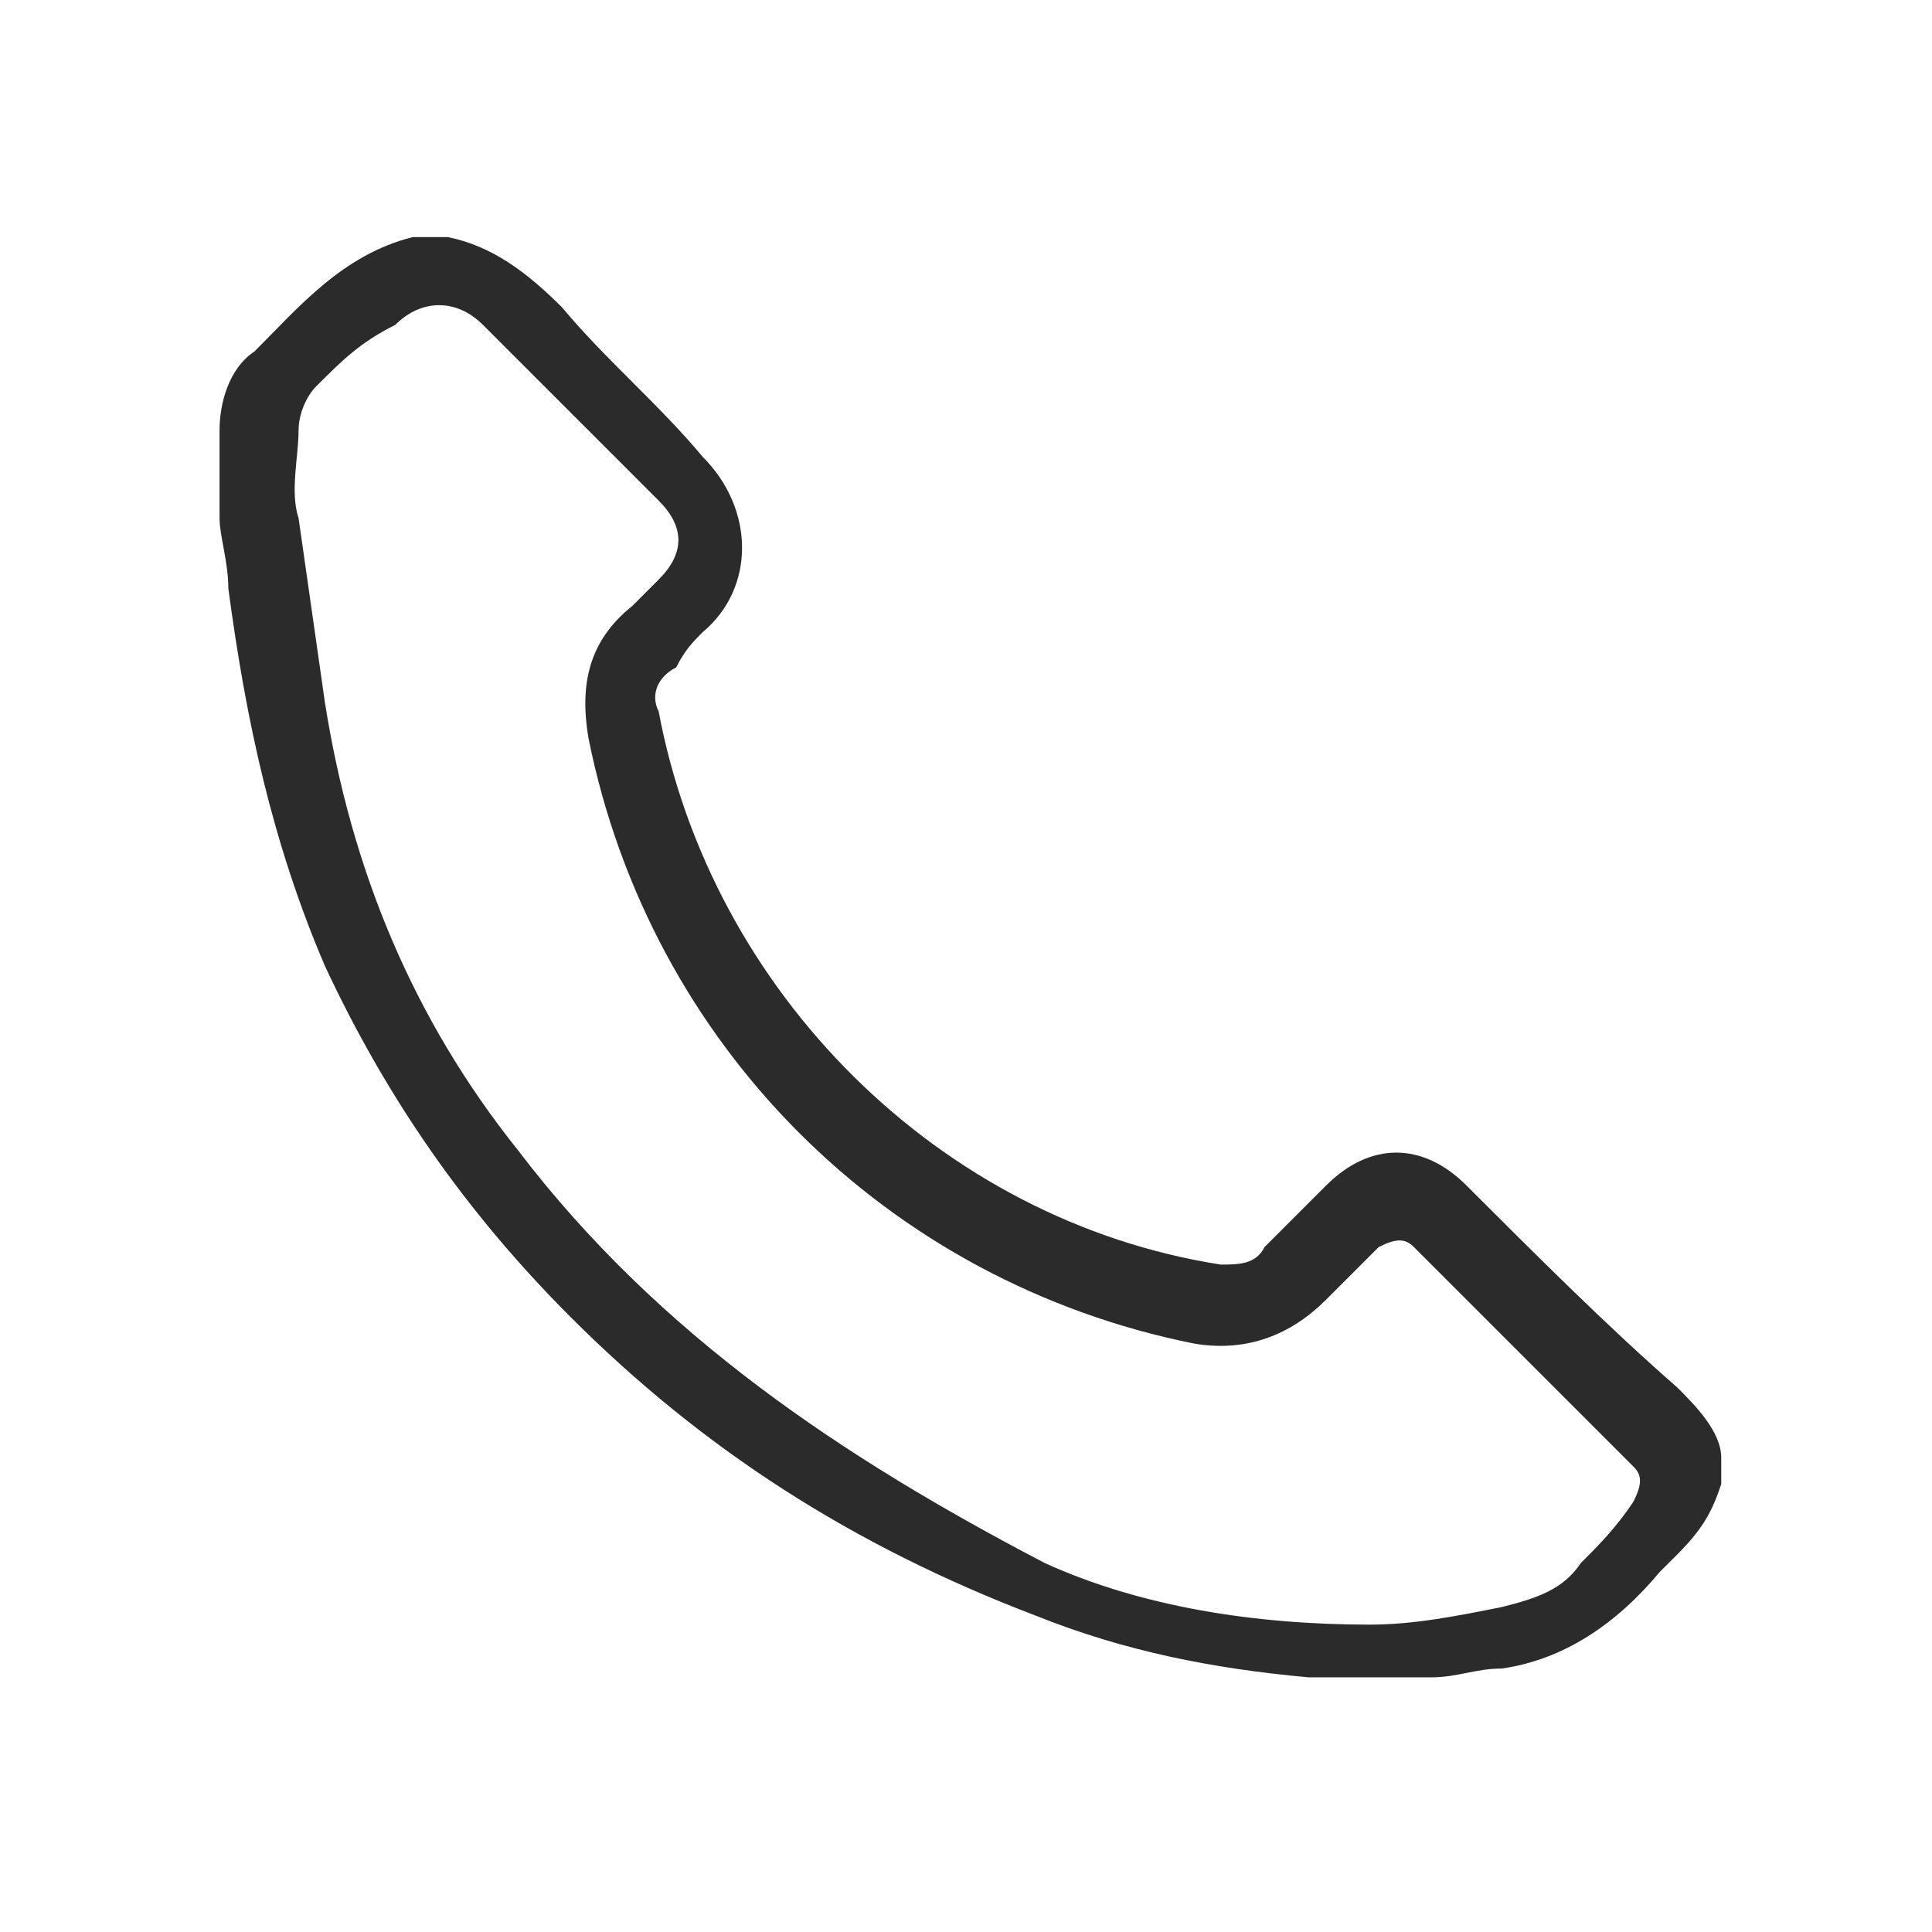
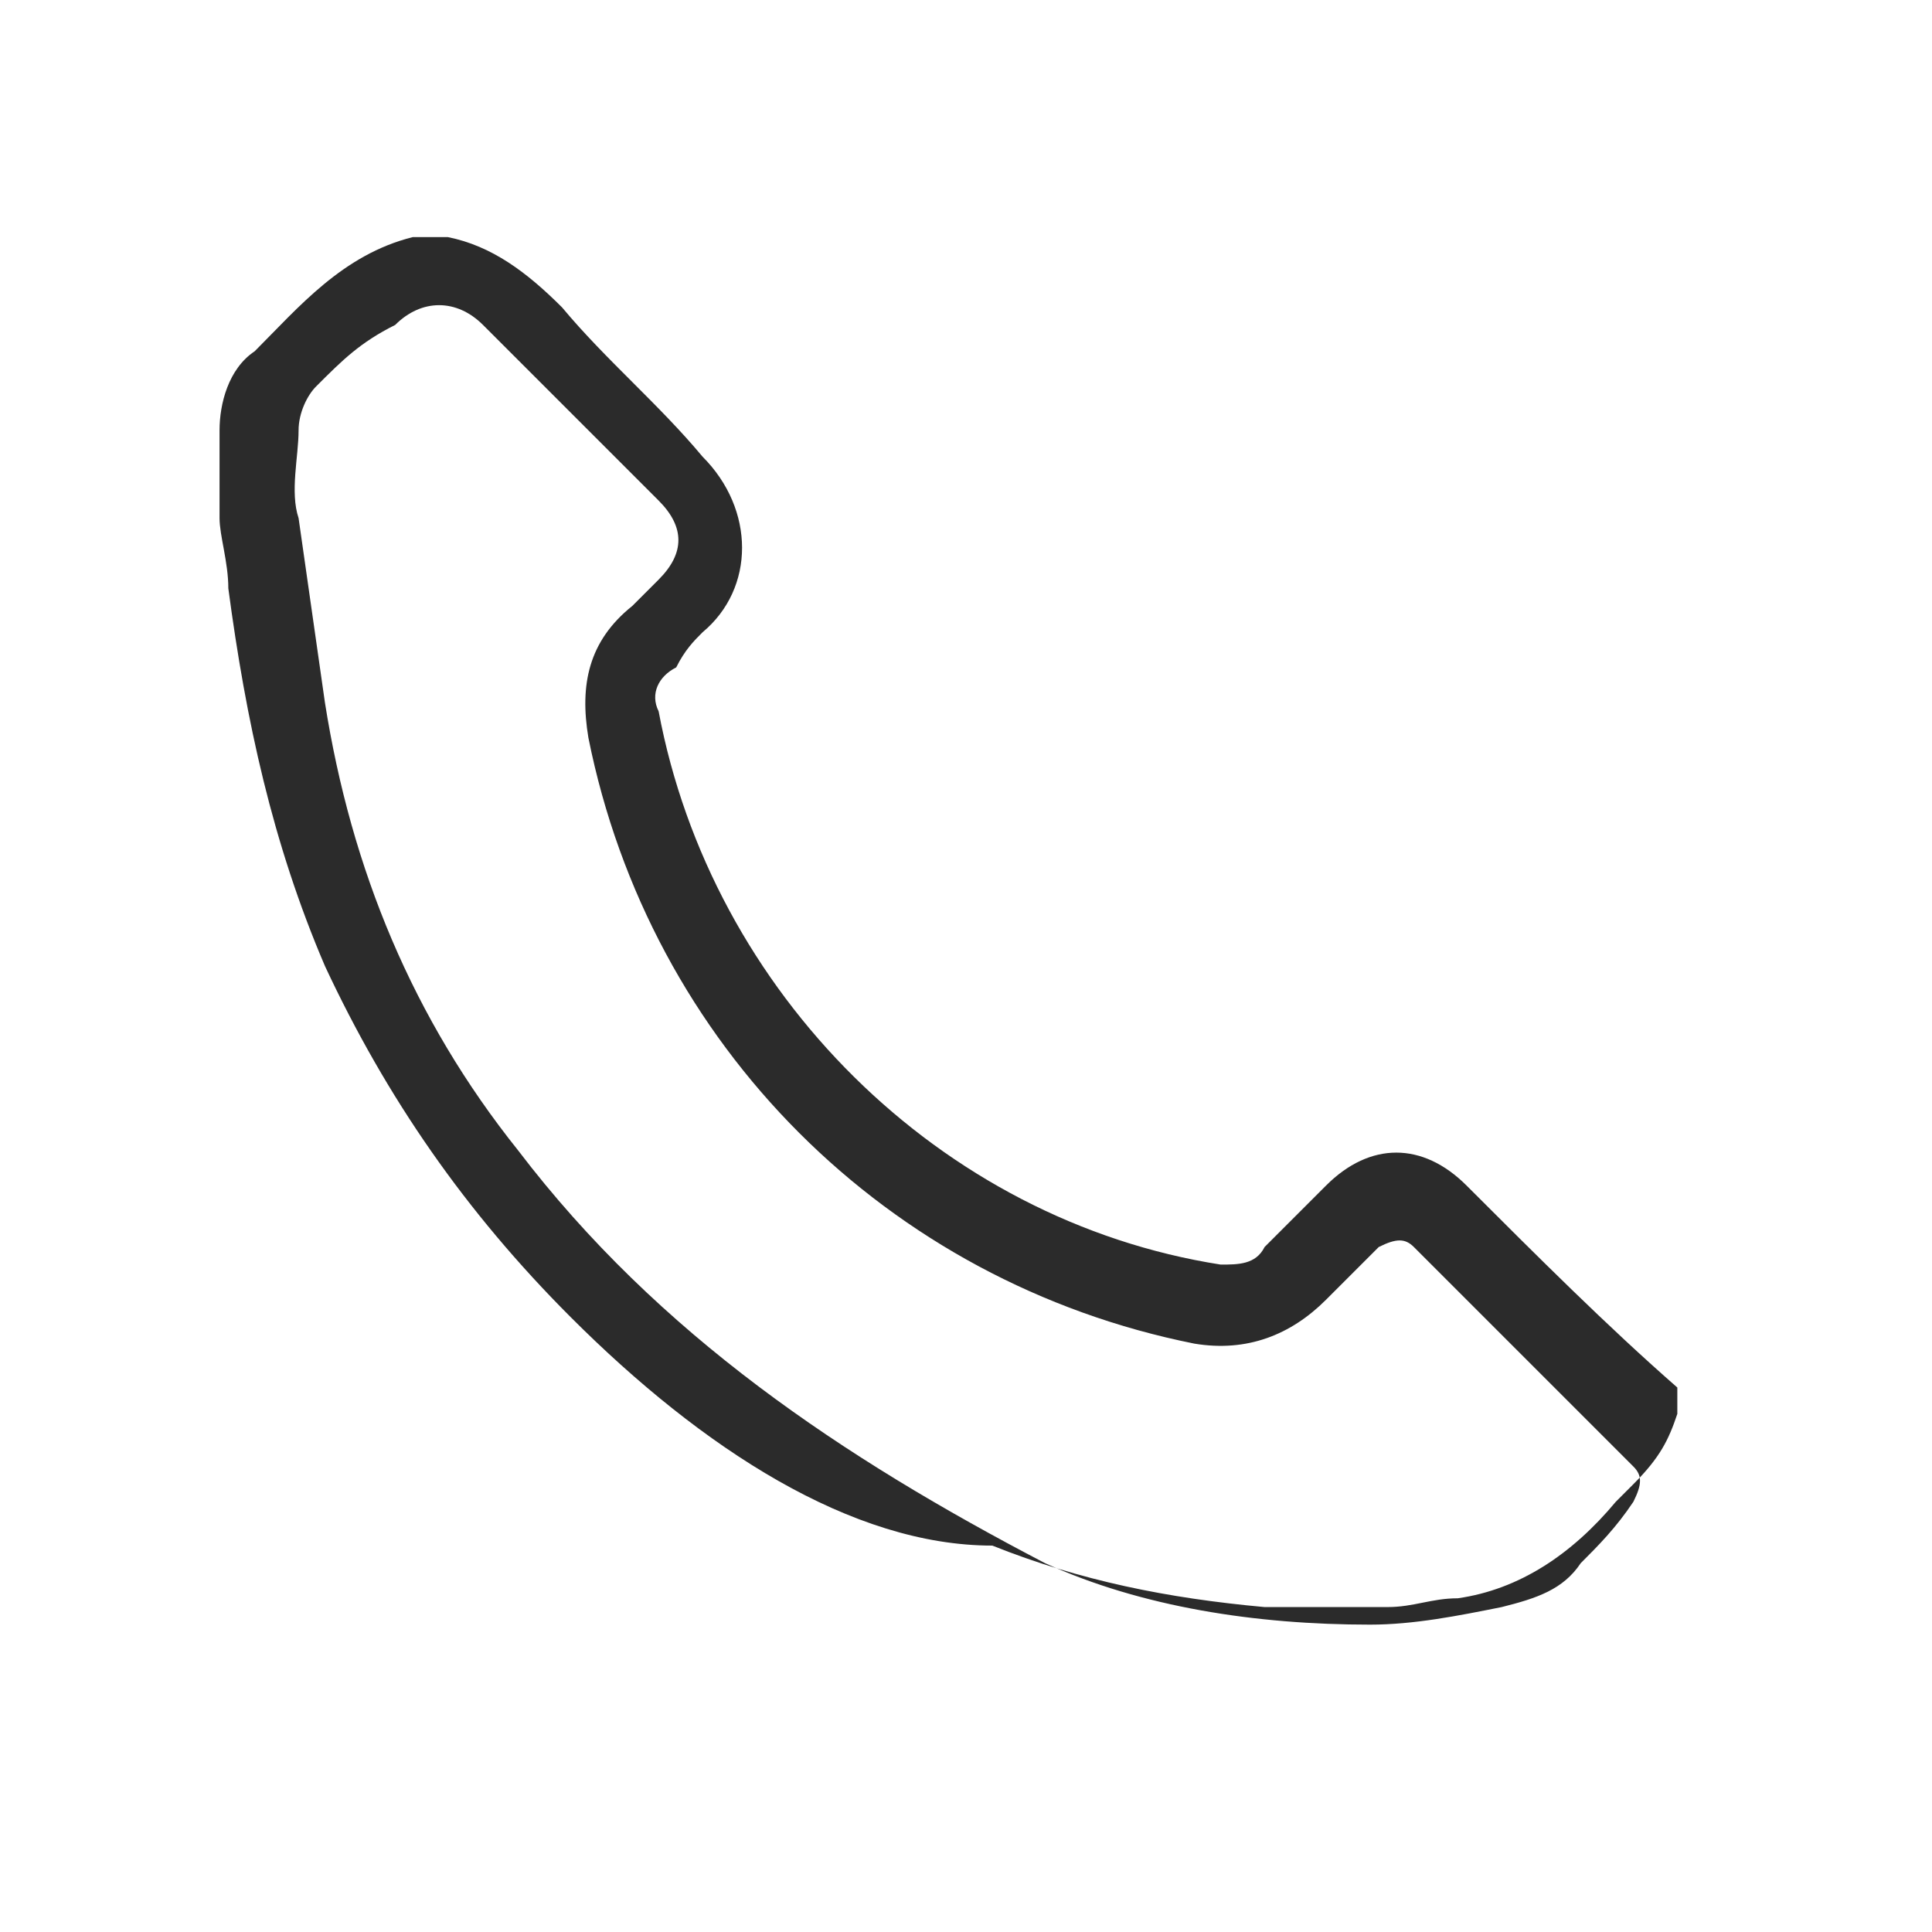
<svg xmlns="http://www.w3.org/2000/svg" version="1.1" id="圖層_1" x="0px" y="0px" viewBox="0 0 22 22" style="enable-background:new 0 0 22 22;" xml:space="preserve">
  <style type="text/css">
	.st0{fill:#2B2B2B;}
</style>
-   <path class="st0" d="M5.1,2.7C5.6,2.8,6,3.1,6.4,3.5C6.9,4.1,7.5,4.6,8,5.2c0.6,0.6,0.6,1.5,0,2C7.9,7.3,7.8,7.4,7.7,7.6  C7.5,7.7,7.4,7.9,7.5,8.1c0.6,3.2,3.2,5.8,6.4,6.3c0.2,0,0.4,0,0.5-0.2c0.2-0.2,0.5-0.5,0.7-0.7c0.5-0.5,1.1-0.5,1.6,0  c0.8,0.8,1.6,1.6,2.4,2.3c0.2,0.2,0.5,0.5,0.5,0.8c0,0.1,0,0.2,0,0.3c-0.1,0.3-0.2,0.5-0.5,0.8c-0.1,0.1-0.2,0.2-0.2,0.2  c-0.5,0.6-1.1,1-1.8,1.1c-0.3,0-0.5,0.1-0.8,0.1c-0.4,0-0.8,0-1.2,0c-0.1,0-0.2,0-0.2,0c-1.1-0.1-2.1-0.3-3.1-0.7  C9.7,17.6,8,16.5,6.5,15c-1.2-1.2-2.1-2.5-2.8-4C3.1,9.6,2.8,8.2,2.6,6.7c0-0.3-0.1-0.6-0.1-0.8c0-0.3,0-0.6,0-0.8  c0-0.1,0-0.1,0-0.2c0-0.3,0.1-0.7,0.4-0.9c0.5-0.5,1-1.1,1.8-1.3C4.8,2.7,4.9,2.7,5.1,2.7z M15.6,18.5  C15.6,18.5,15.6,18.5,15.6,18.5c0.5,0,1-0.1,1.5-0.2c0.4-0.1,0.7-0.2,0.9-0.5c0.2-0.2,0.4-0.4,0.6-0.7c0.1-0.2,0.1-0.3,0-0.4  c-0.8-0.8-1.7-1.7-2.5-2.5c-0.1-0.1-0.2-0.1-0.4,0c-0.2,0.2-0.4,0.4-0.6,0.6c-0.4,0.4-0.9,0.6-1.5,0.5c-3.5-0.7-6.2-3.4-6.9-6.9  c-0.1-0.6,0-1.1,0.5-1.5c0.1-0.1,0.2-0.2,0.3-0.3c0.3-0.3,0.3-0.6,0-0.9c-0.7-0.7-1.4-1.4-2-2c-0.3-0.3-0.7-0.3-1,0  C4.1,3.9,3.9,4.1,3.6,4.4C3.5,4.5,3.4,4.7,3.4,4.9c0,0.3-0.1,0.7,0,1c0.1,0.7,0.2,1.4,0.3,2.1c0.3,1.9,1,3.6,2.2,5.1  c1.6,2.1,3.7,3.5,6,4.7C13,18.3,14.3,18.5,15.6,18.5z" />
+   <path class="st0" d="M5.1,2.7C5.6,2.8,6,3.1,6.4,3.5C6.9,4.1,7.5,4.6,8,5.2c0.6,0.6,0.6,1.5,0,2C7.9,7.3,7.8,7.4,7.7,7.6  C7.5,7.7,7.4,7.9,7.5,8.1c0.6,3.2,3.2,5.8,6.4,6.3c0.2,0,0.4,0,0.5-0.2c0.2-0.2,0.5-0.5,0.7-0.7c0.5-0.5,1.1-0.5,1.6,0  c0.8,0.8,1.6,1.6,2.4,2.3c0,0.1,0,0.2,0,0.3c-0.1,0.3-0.2,0.5-0.5,0.8c-0.1,0.1-0.2,0.2-0.2,0.2  c-0.5,0.6-1.1,1-1.8,1.1c-0.3,0-0.5,0.1-0.8,0.1c-0.4,0-0.8,0-1.2,0c-0.1,0-0.2,0-0.2,0c-1.1-0.1-2.1-0.3-3.1-0.7  C9.7,17.6,8,16.5,6.5,15c-1.2-1.2-2.1-2.5-2.8-4C3.1,9.6,2.8,8.2,2.6,6.7c0-0.3-0.1-0.6-0.1-0.8c0-0.3,0-0.6,0-0.8  c0-0.1,0-0.1,0-0.2c0-0.3,0.1-0.7,0.4-0.9c0.5-0.5,1-1.1,1.8-1.3C4.8,2.7,4.9,2.7,5.1,2.7z M15.6,18.5  C15.6,18.5,15.6,18.5,15.6,18.5c0.5,0,1-0.1,1.5-0.2c0.4-0.1,0.7-0.2,0.9-0.5c0.2-0.2,0.4-0.4,0.6-0.7c0.1-0.2,0.1-0.3,0-0.4  c-0.8-0.8-1.7-1.7-2.5-2.5c-0.1-0.1-0.2-0.1-0.4,0c-0.2,0.2-0.4,0.4-0.6,0.6c-0.4,0.4-0.9,0.6-1.5,0.5c-3.5-0.7-6.2-3.4-6.9-6.9  c-0.1-0.6,0-1.1,0.5-1.5c0.1-0.1,0.2-0.2,0.3-0.3c0.3-0.3,0.3-0.6,0-0.9c-0.7-0.7-1.4-1.4-2-2c-0.3-0.3-0.7-0.3-1,0  C4.1,3.9,3.9,4.1,3.6,4.4C3.5,4.5,3.4,4.7,3.4,4.9c0,0.3-0.1,0.7,0,1c0.1,0.7,0.2,1.4,0.3,2.1c0.3,1.9,1,3.6,2.2,5.1  c1.6,2.1,3.7,3.5,6,4.7C13,18.3,14.3,18.5,15.6,18.5z" />
</svg>